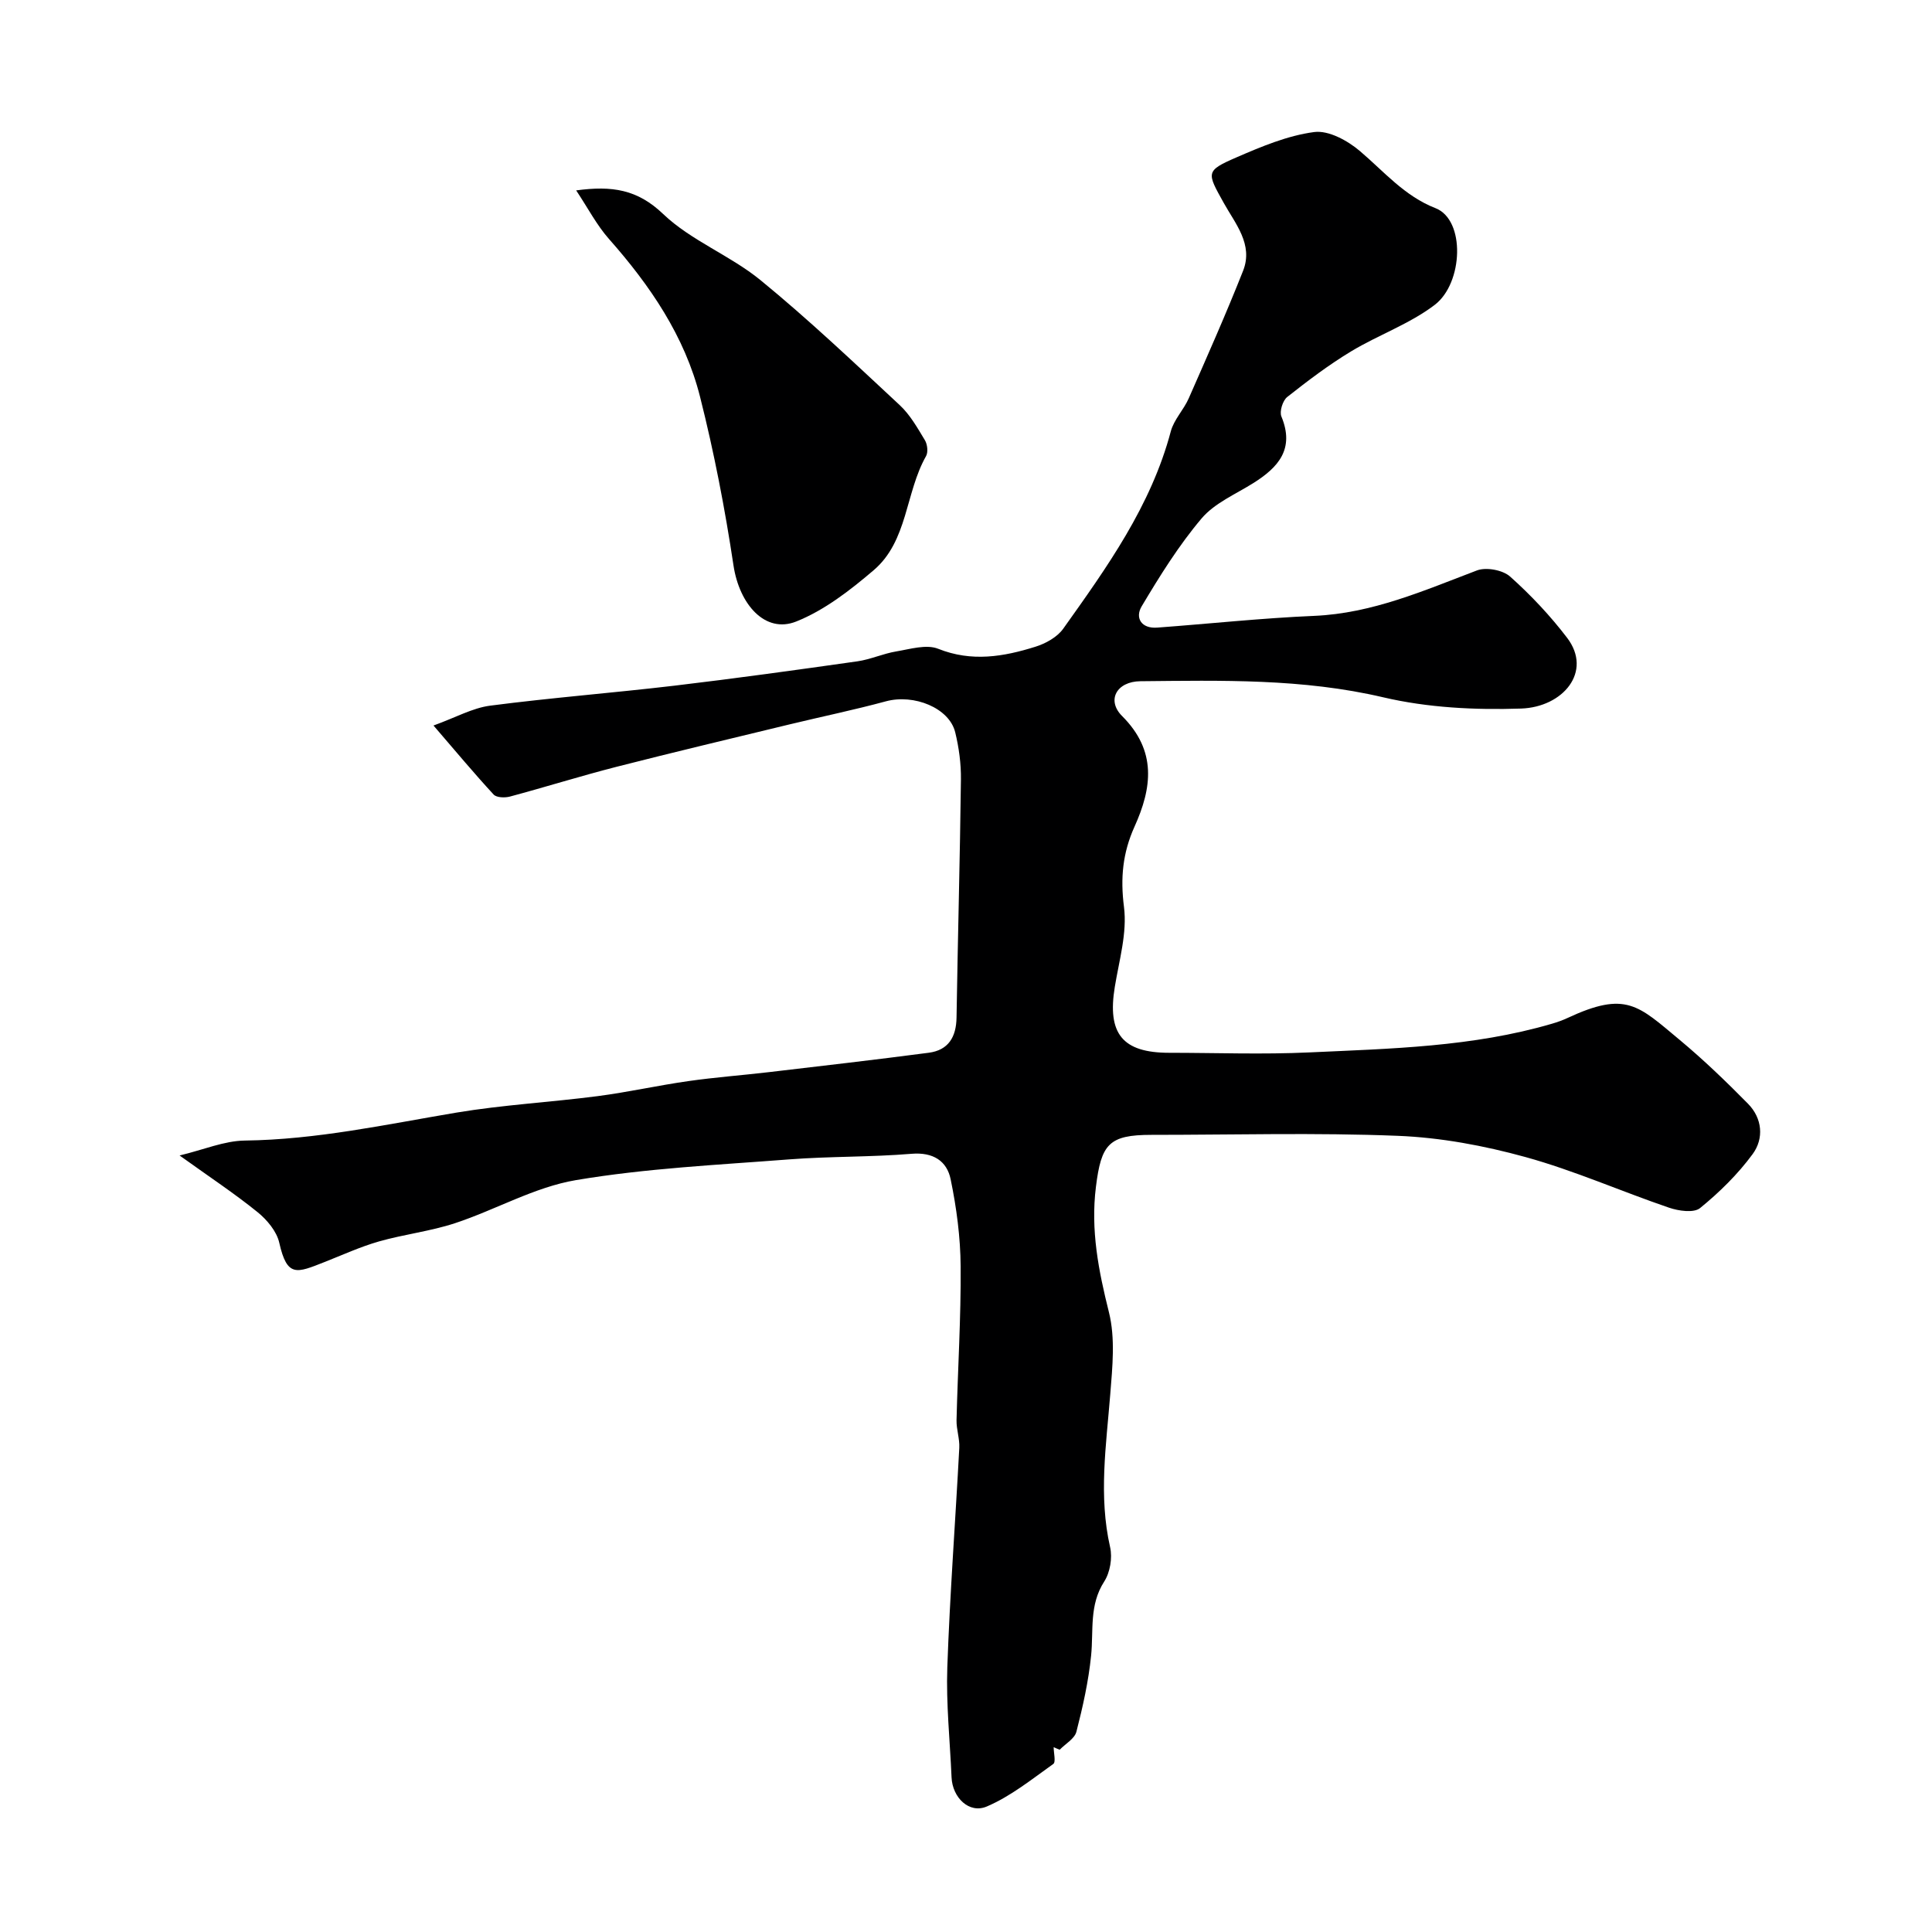
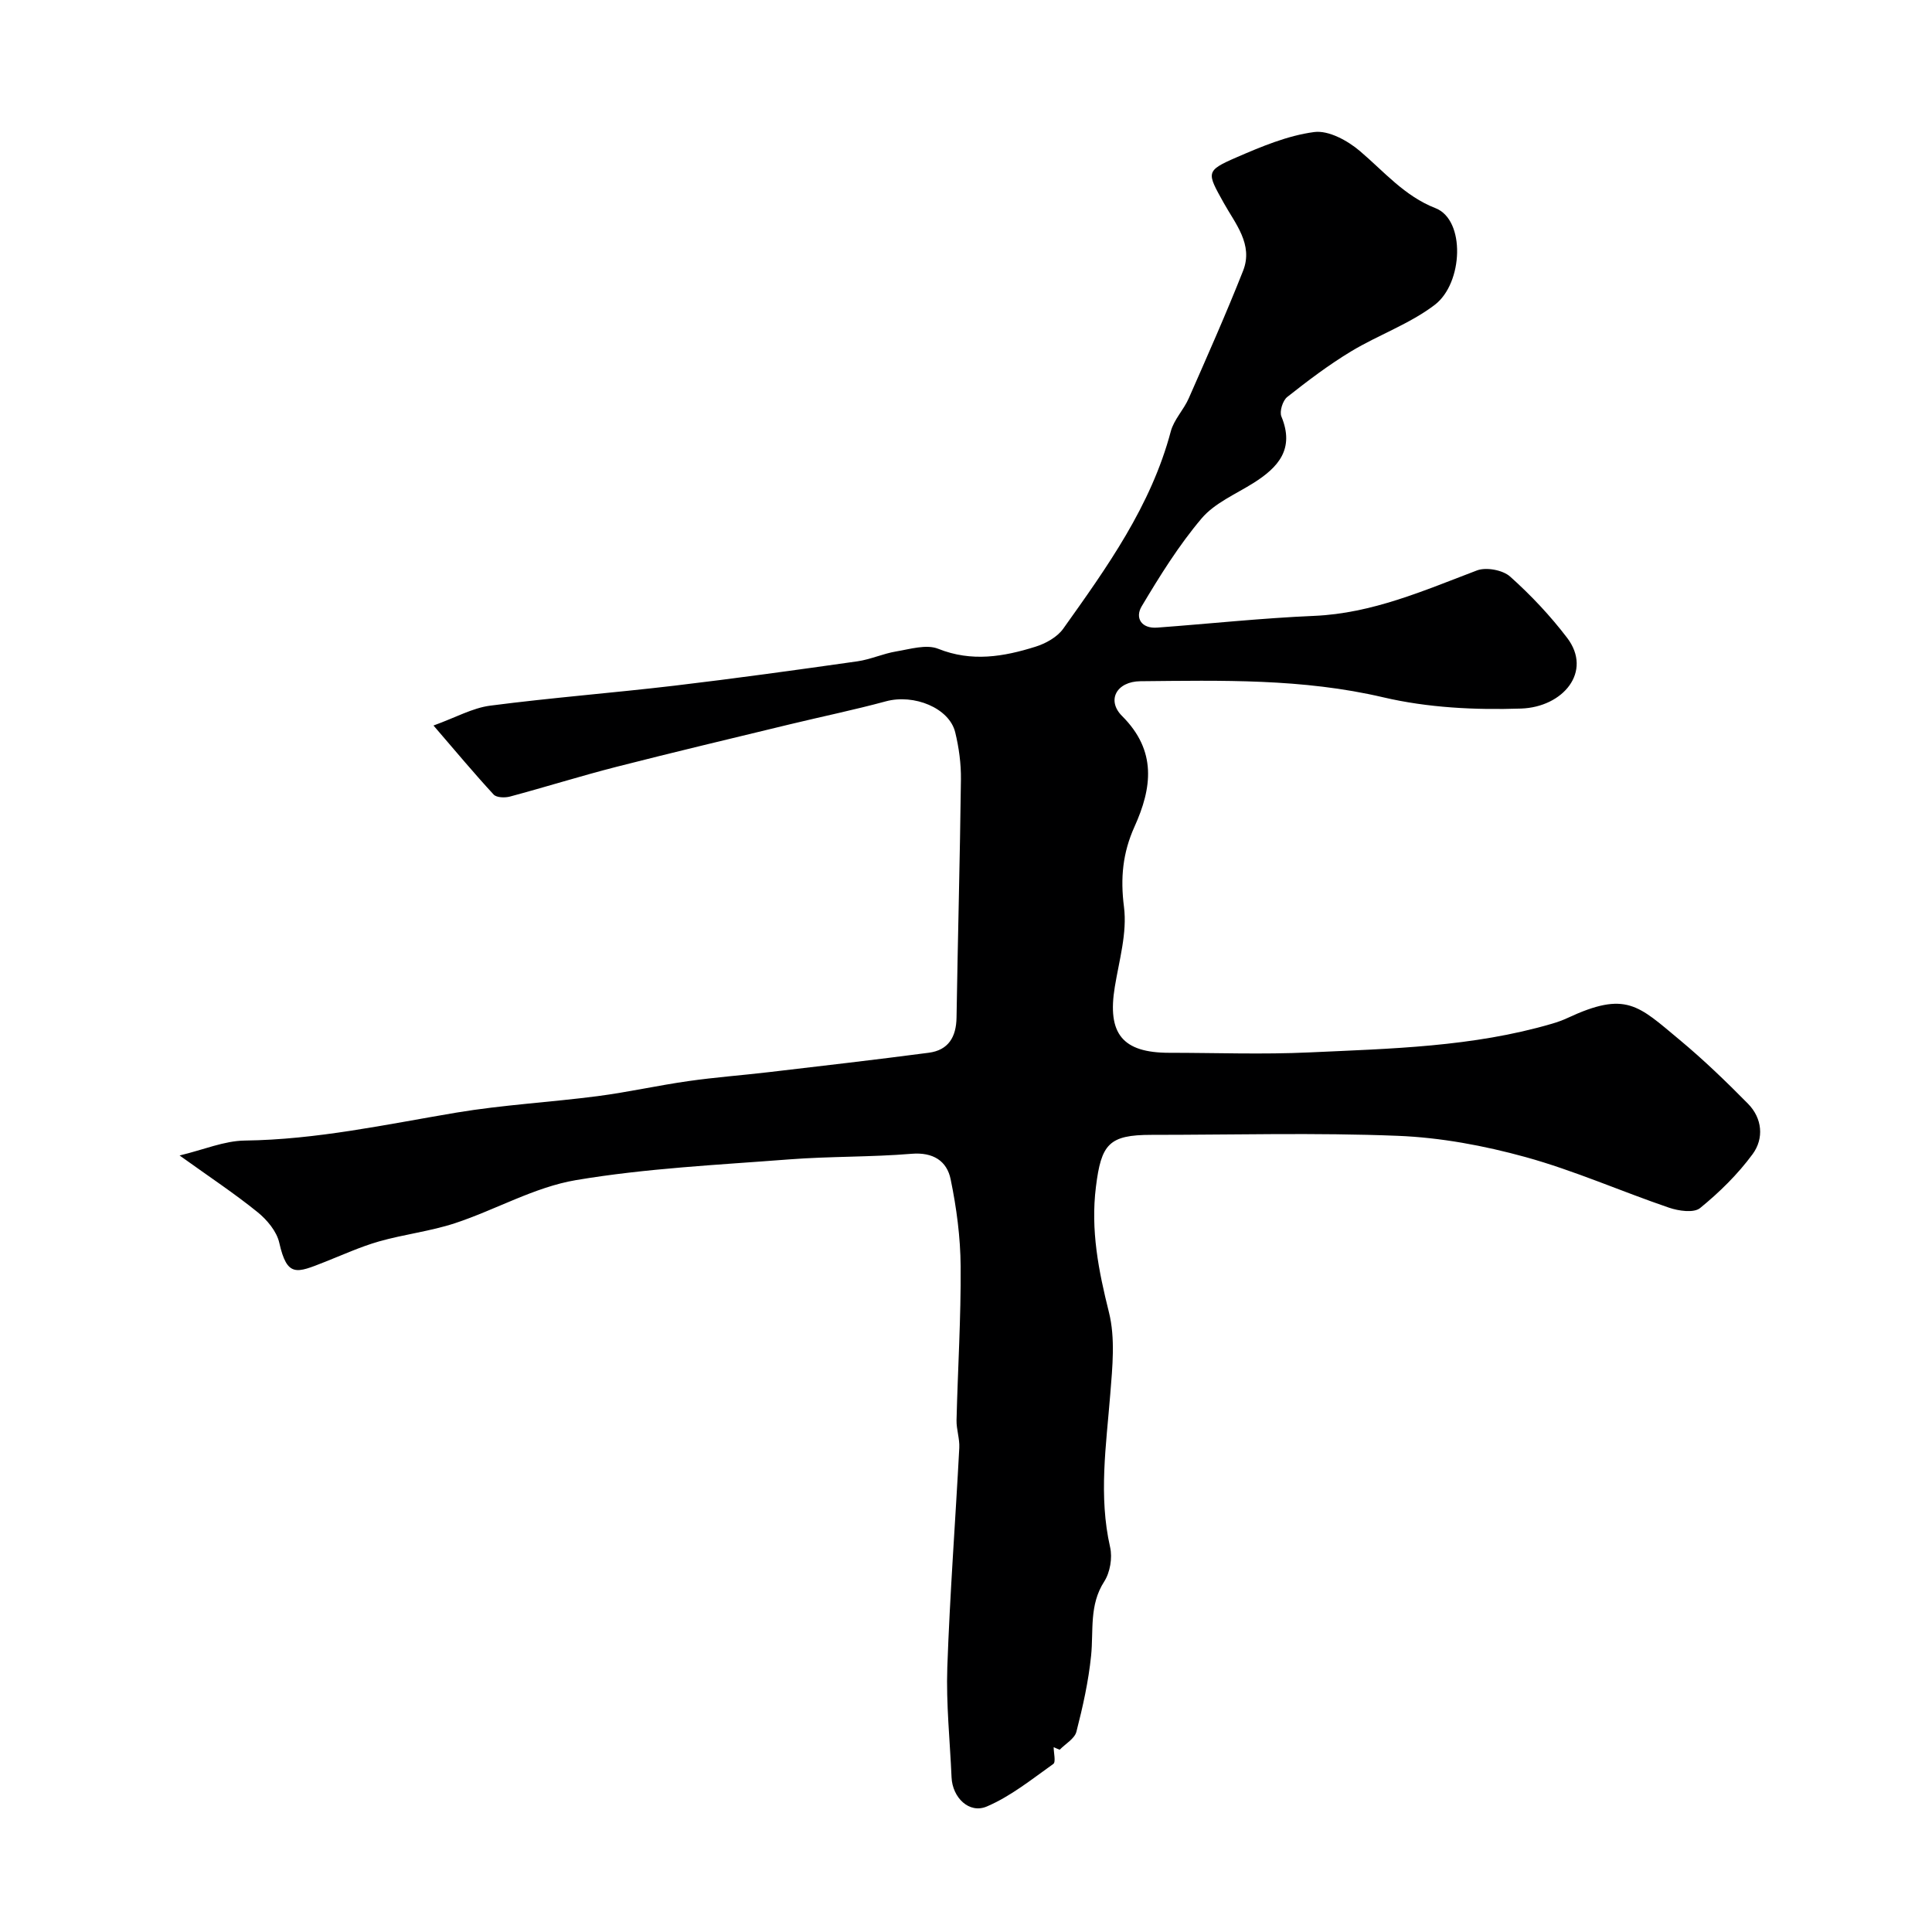
<svg xmlns="http://www.w3.org/2000/svg" enable-background="new 0 0 400 400" viewBox="0 0 400 400">
  <path d="m218.15 361.73c0 1.2.49 3.08-.08 3.48-4.44 3.16-8.81 6.69-13.75 8.8-3.69 1.58-7.13-1.87-7.31-6.02-.33-7.59-1.14-15.21-.88-22.78.53-15.16 1.68-30.3 2.48-45.45.1-1.89-.61-3.82-.57-5.72.26-10.62.93-21.23.85-31.85-.04-6.03-.85-12.13-2.07-18.04-.78-3.79-3.63-5.64-8.09-5.27-8.42.7-16.92.51-25.35 1.16-14.74 1.14-29.59 1.84-44.13 4.29-8.6 1.45-16.62 6.14-25.05 8.92-5.11 1.68-10.56 2.3-15.75 3.78-3.85 1.1-7.54 2.8-11.28 4.27-5.74 2.26-7.72 3.24-9.35-4-.53-2.36-2.54-4.76-4.51-6.35-4.73-3.83-9.83-7.2-16.13-11.72 5.02-1.2 9.26-3.04 13.52-3.09 14.85-.19 29.24-3.34 43.76-5.78 9.68-1.62 19.55-2.15 29.3-3.42 6.28-.82 12.49-2.22 18.76-3.11 5.52-.79 11.09-1.2 16.63-1.85 11.05-1.3 22.11-2.57 33.14-4.02 4.05-.53 5.69-3.24 5.75-7.29.26-16.43.71-32.86.91-49.29.04-3.25-.41-6.58-1.18-9.75-1.22-5.06-8.55-8-14.35-6.43-6.57 1.78-13.26 3.16-19.88 4.76-12 2.91-24.02 5.76-35.98 8.82-7.37 1.89-14.63 4.17-21.98 6.14-1.05.28-2.78.23-3.38-.42-3.98-4.31-7.75-8.83-12.45-14.29 4.58-1.65 8.06-3.63 11.73-4.11 12.69-1.65 25.46-2.64 38.17-4.14 12.64-1.5 25.26-3.25 37.87-5.04 2.72-.39 5.32-1.6 8.04-2.05 2.88-.48 6.23-1.52 8.67-.55 6.95 2.78 13.55 1.65 20.17-.43 2.11-.66 4.48-1.98 5.72-3.71 9.05-12.71 18.18-25.41 22.28-40.87.65-2.44 2.68-4.47 3.72-6.85 3.85-8.76 7.74-17.51 11.25-26.4 2.16-5.46-1.65-9.79-4.02-14.07-3.48-6.26-3.82-6.6 2.61-9.39 5.19-2.25 10.6-4.53 16.12-5.26 2.98-.4 6.93 1.77 9.47 3.93 5.01 4.25 9.22 9.32 15.66 11.83 6.24 2.44 5.72 15.51-.14 20-5.2 3.98-11.69 6.23-17.36 9.66-4.62 2.79-8.96 6.08-13.2 9.43-.94.74-1.64 3-1.21 4.04 2.78 6.71-.62 10.52-5.8 13.78-3.68 2.31-8.02 4.14-10.72 7.32-4.73 5.59-8.66 11.91-12.42 18.22-1.4 2.36-.07 4.64 3.23 4.39 10.84-.8 21.65-1.97 32.5-2.43 12.04-.52 22.73-5.25 33.7-9.41 1.91-.72 5.34-.09 6.86 1.27 4.3 3.84 8.32 8.11 11.81 12.69 5.32 7-.85 14.35-9.55 14.64-9.5.32-19.32-.17-28.53-2.33-16.68-3.91-33.45-3.49-50.27-3.33-4.92.05-7.07 3.93-3.79 7.21 7.24 7.22 6.19 14.89 2.56 22.92-2.44 5.41-2.94 10.62-2.17 16.62.68 5.34-1 11.03-1.9 16.52-1.6 9.71 1.58 13.66 11.28 13.66 9.67 0 19.35.37 29-.08 16.87-.78 33.83-1.13 50.23-5.94 1.09-.32 2.17-.7 3.2-1.18 12.15-5.67 14.63-2.63 23.24 4.53 4.95 4.12 9.62 8.62 14.14 13.21 2.99 3.03 3.33 7.22.96 10.44-3.06 4.16-6.86 7.9-10.88 11.17-1.29 1.05-4.43.6-6.42-.08-9.94-3.39-19.61-7.69-29.71-10.48-8.59-2.37-17.59-4.05-26.47-4.4-16.97-.68-33.99-.2-50.99-.2-8.82 0-10.39 1.91-11.49 10.76-1.12 8.98.54 17.36 2.7 26 1.33 5.34.72 11.29.27 16.91-.84 10.58-2.45 21.09-.03 31.71.5 2.2-.01 5.22-1.23 7.11-3.14 4.87-2.18 10.15-2.71 15.35-.54 5.3-1.71 10.56-3.04 15.73-.37 1.45-2.27 2.5-3.46 3.73-.42-.15-.84-.34-1.25-.53z" fill="#000001" />
-   <path d="m119.29 39.42c7.45-1.01 12.69-.2 18 4.88 5.79 5.53 13.88 8.57 20.15 13.69 9.99 8.17 19.38 17.09 28.84 25.89 2.14 1.99 3.67 4.71 5.21 7.26.52.86.7 2.47.24 3.29-4.31 7.59-3.75 17.58-10.85 23.63-4.87 4.15-10.19 8.29-16.04 10.62-6.43 2.56-11.77-3.55-12.98-11.62-1.76-11.72-4.02-23.41-6.92-34.9-3.17-12.56-10.35-23.07-18.89-32.72-2.51-2.85-4.31-6.33-6.76-10.02z" fill="#000001" />
</svg>